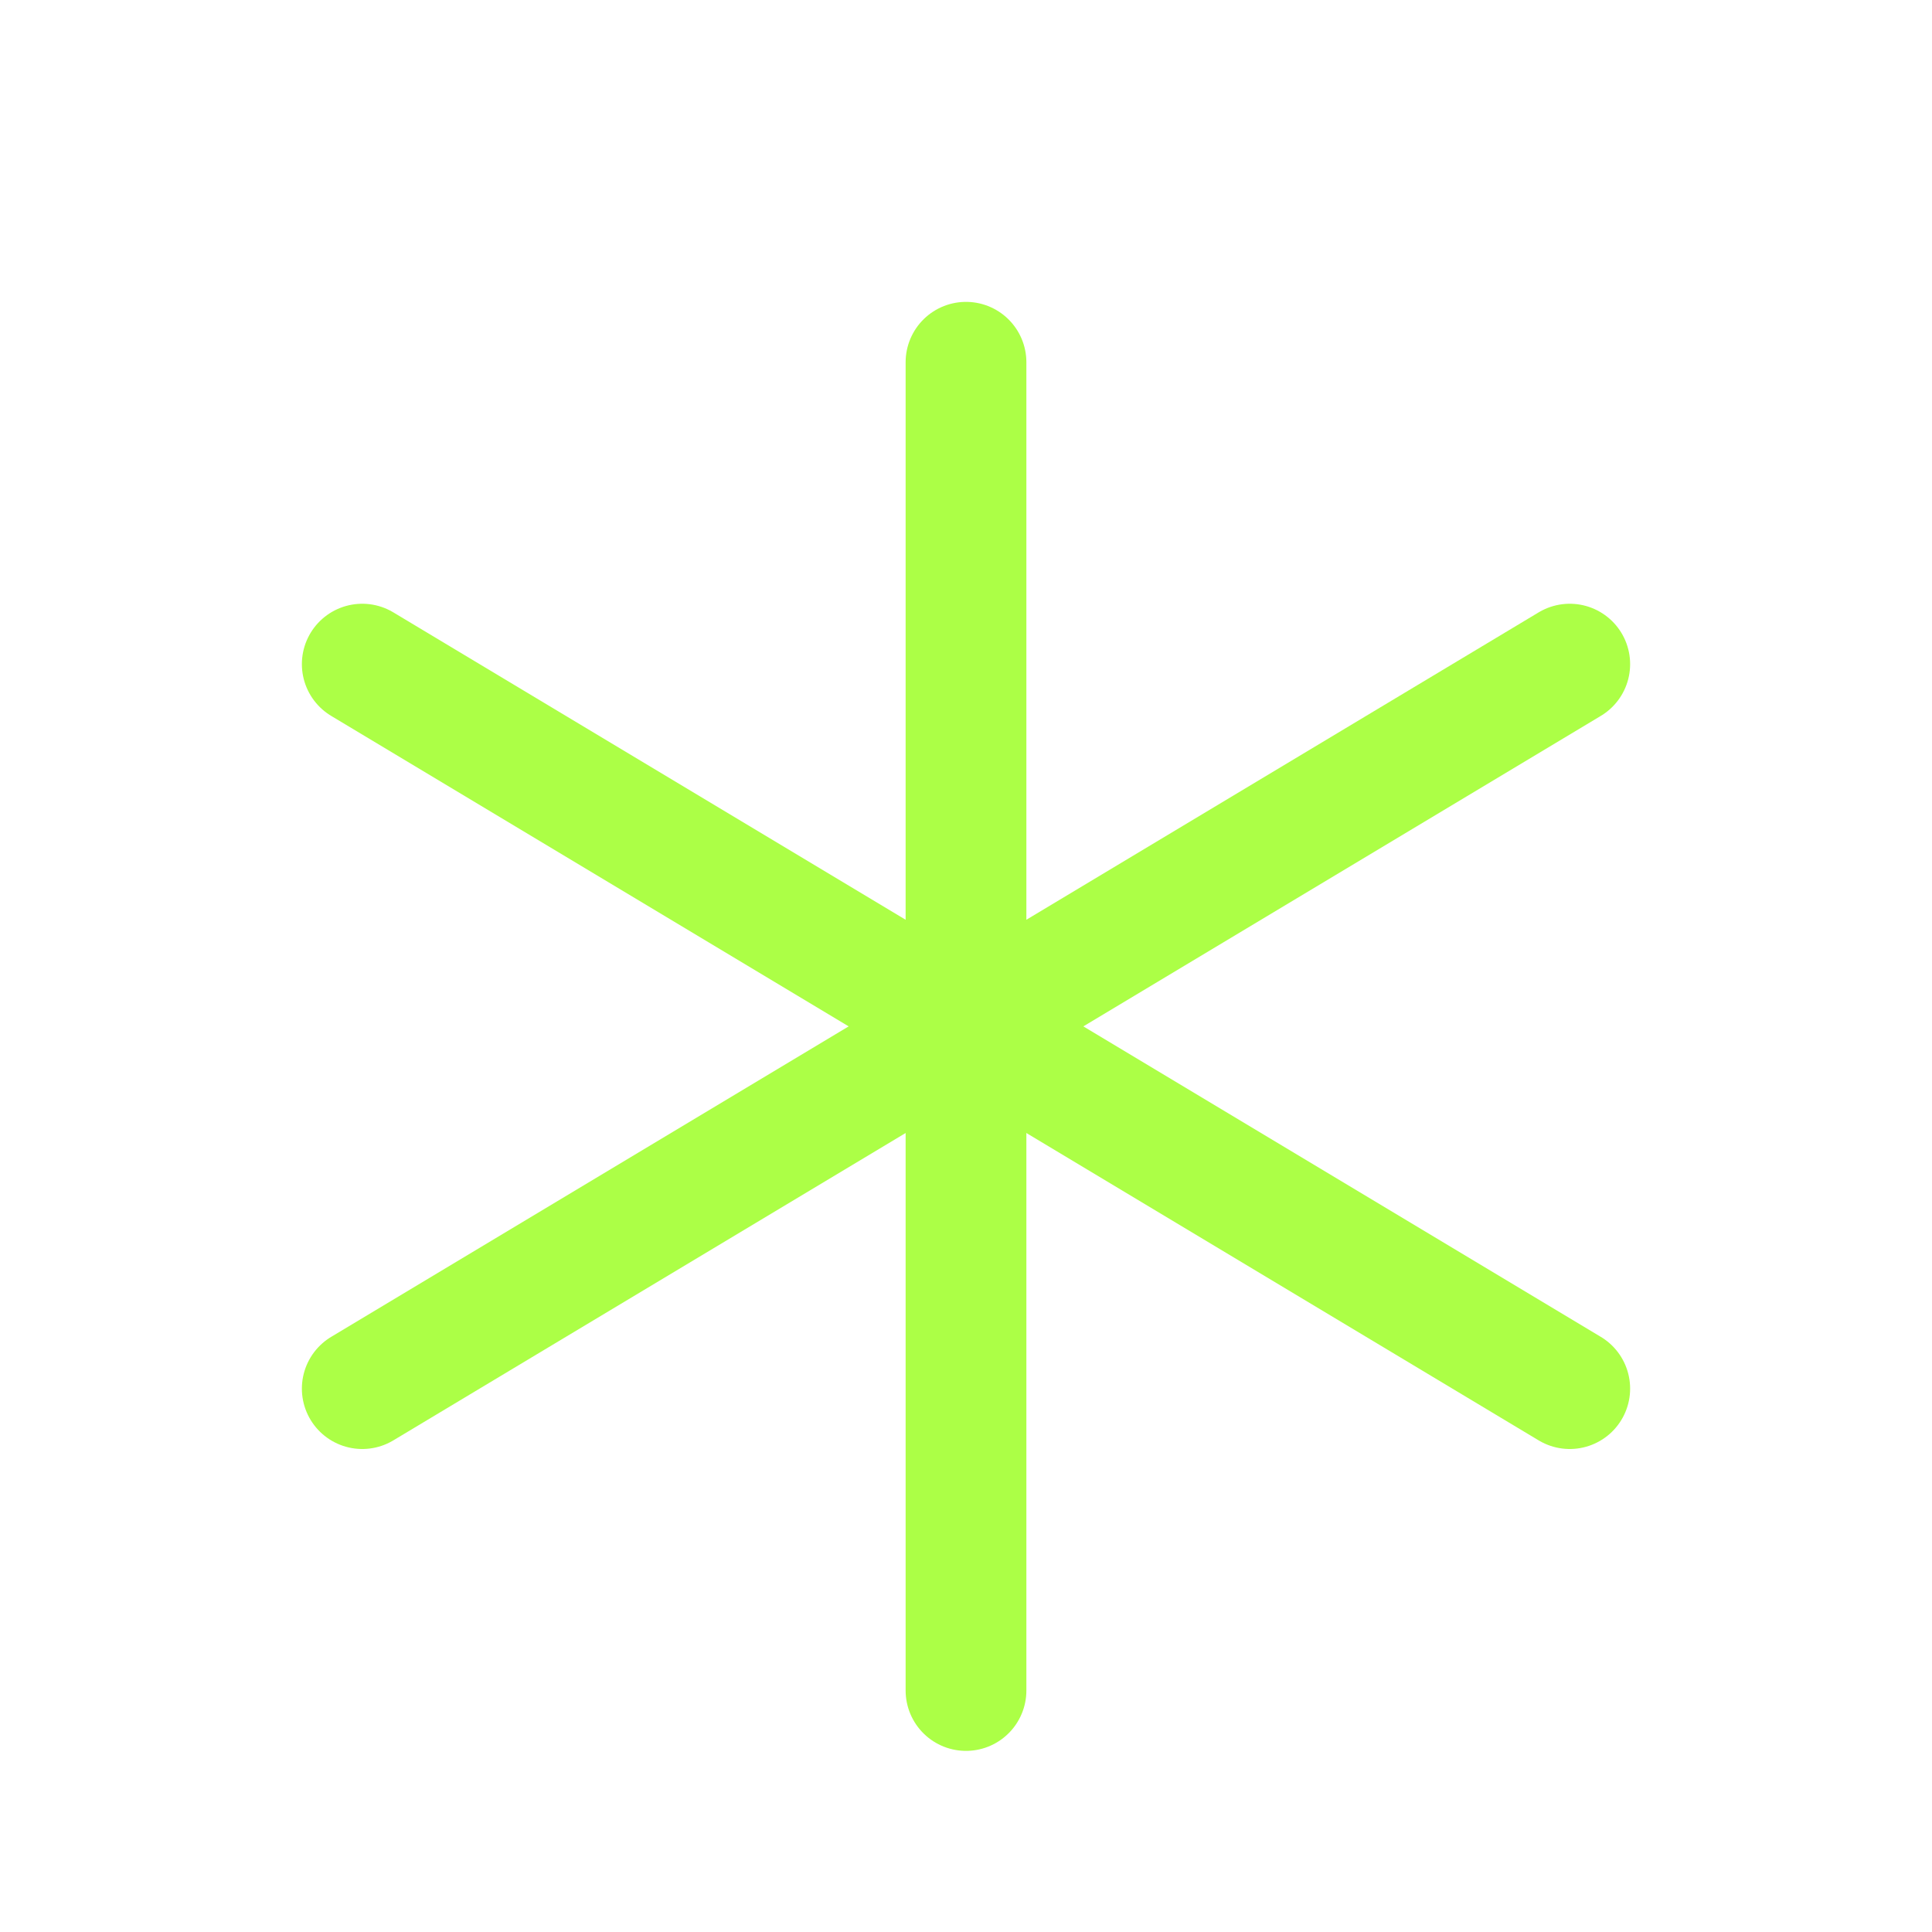
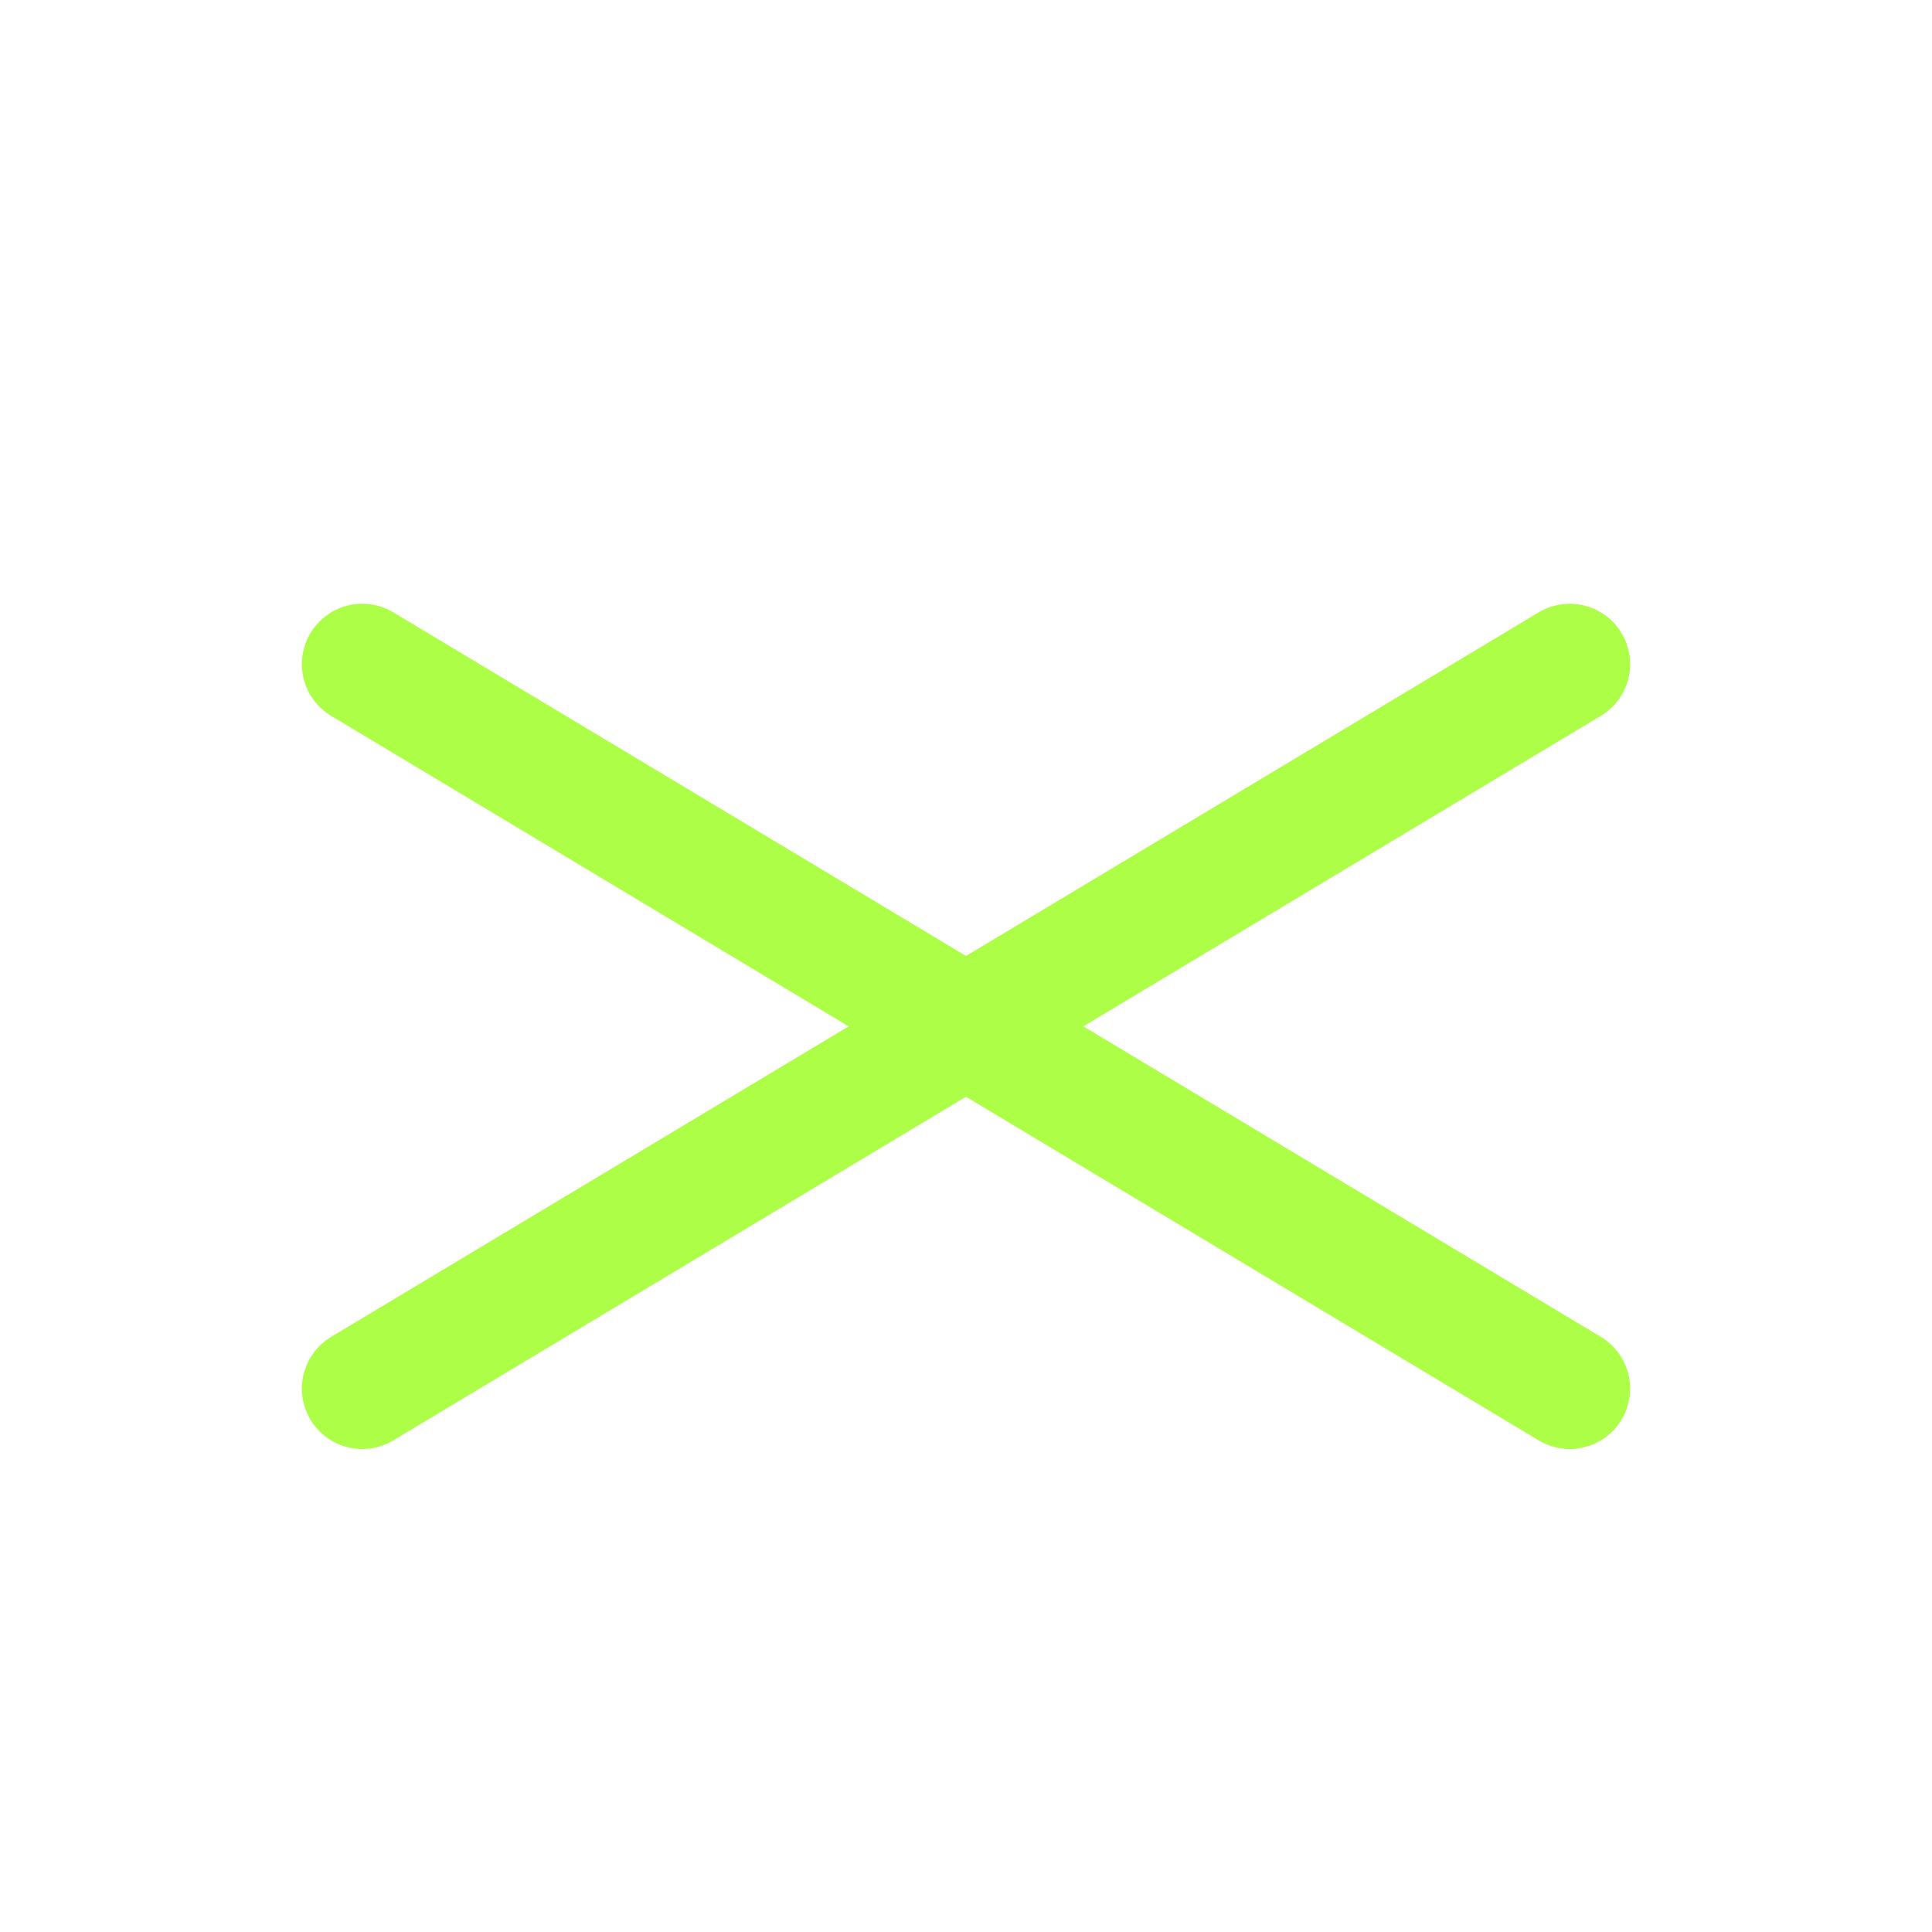
<svg xmlns="http://www.w3.org/2000/svg" viewBox="0 0 16 16" fill="none">
-   <path d="M8 3V14" stroke="#ACFF46" stroke-linecap="round" stroke-linejoin="round" />
  <path d="M3 5.5L13 11.5" stroke="#ACFF46" stroke-linecap="round" stroke-linejoin="round" />
  <path d="M3 11.5L13 5.5" stroke="#ACFF46" stroke-linecap="round" stroke-linejoin="round" />
</svg>